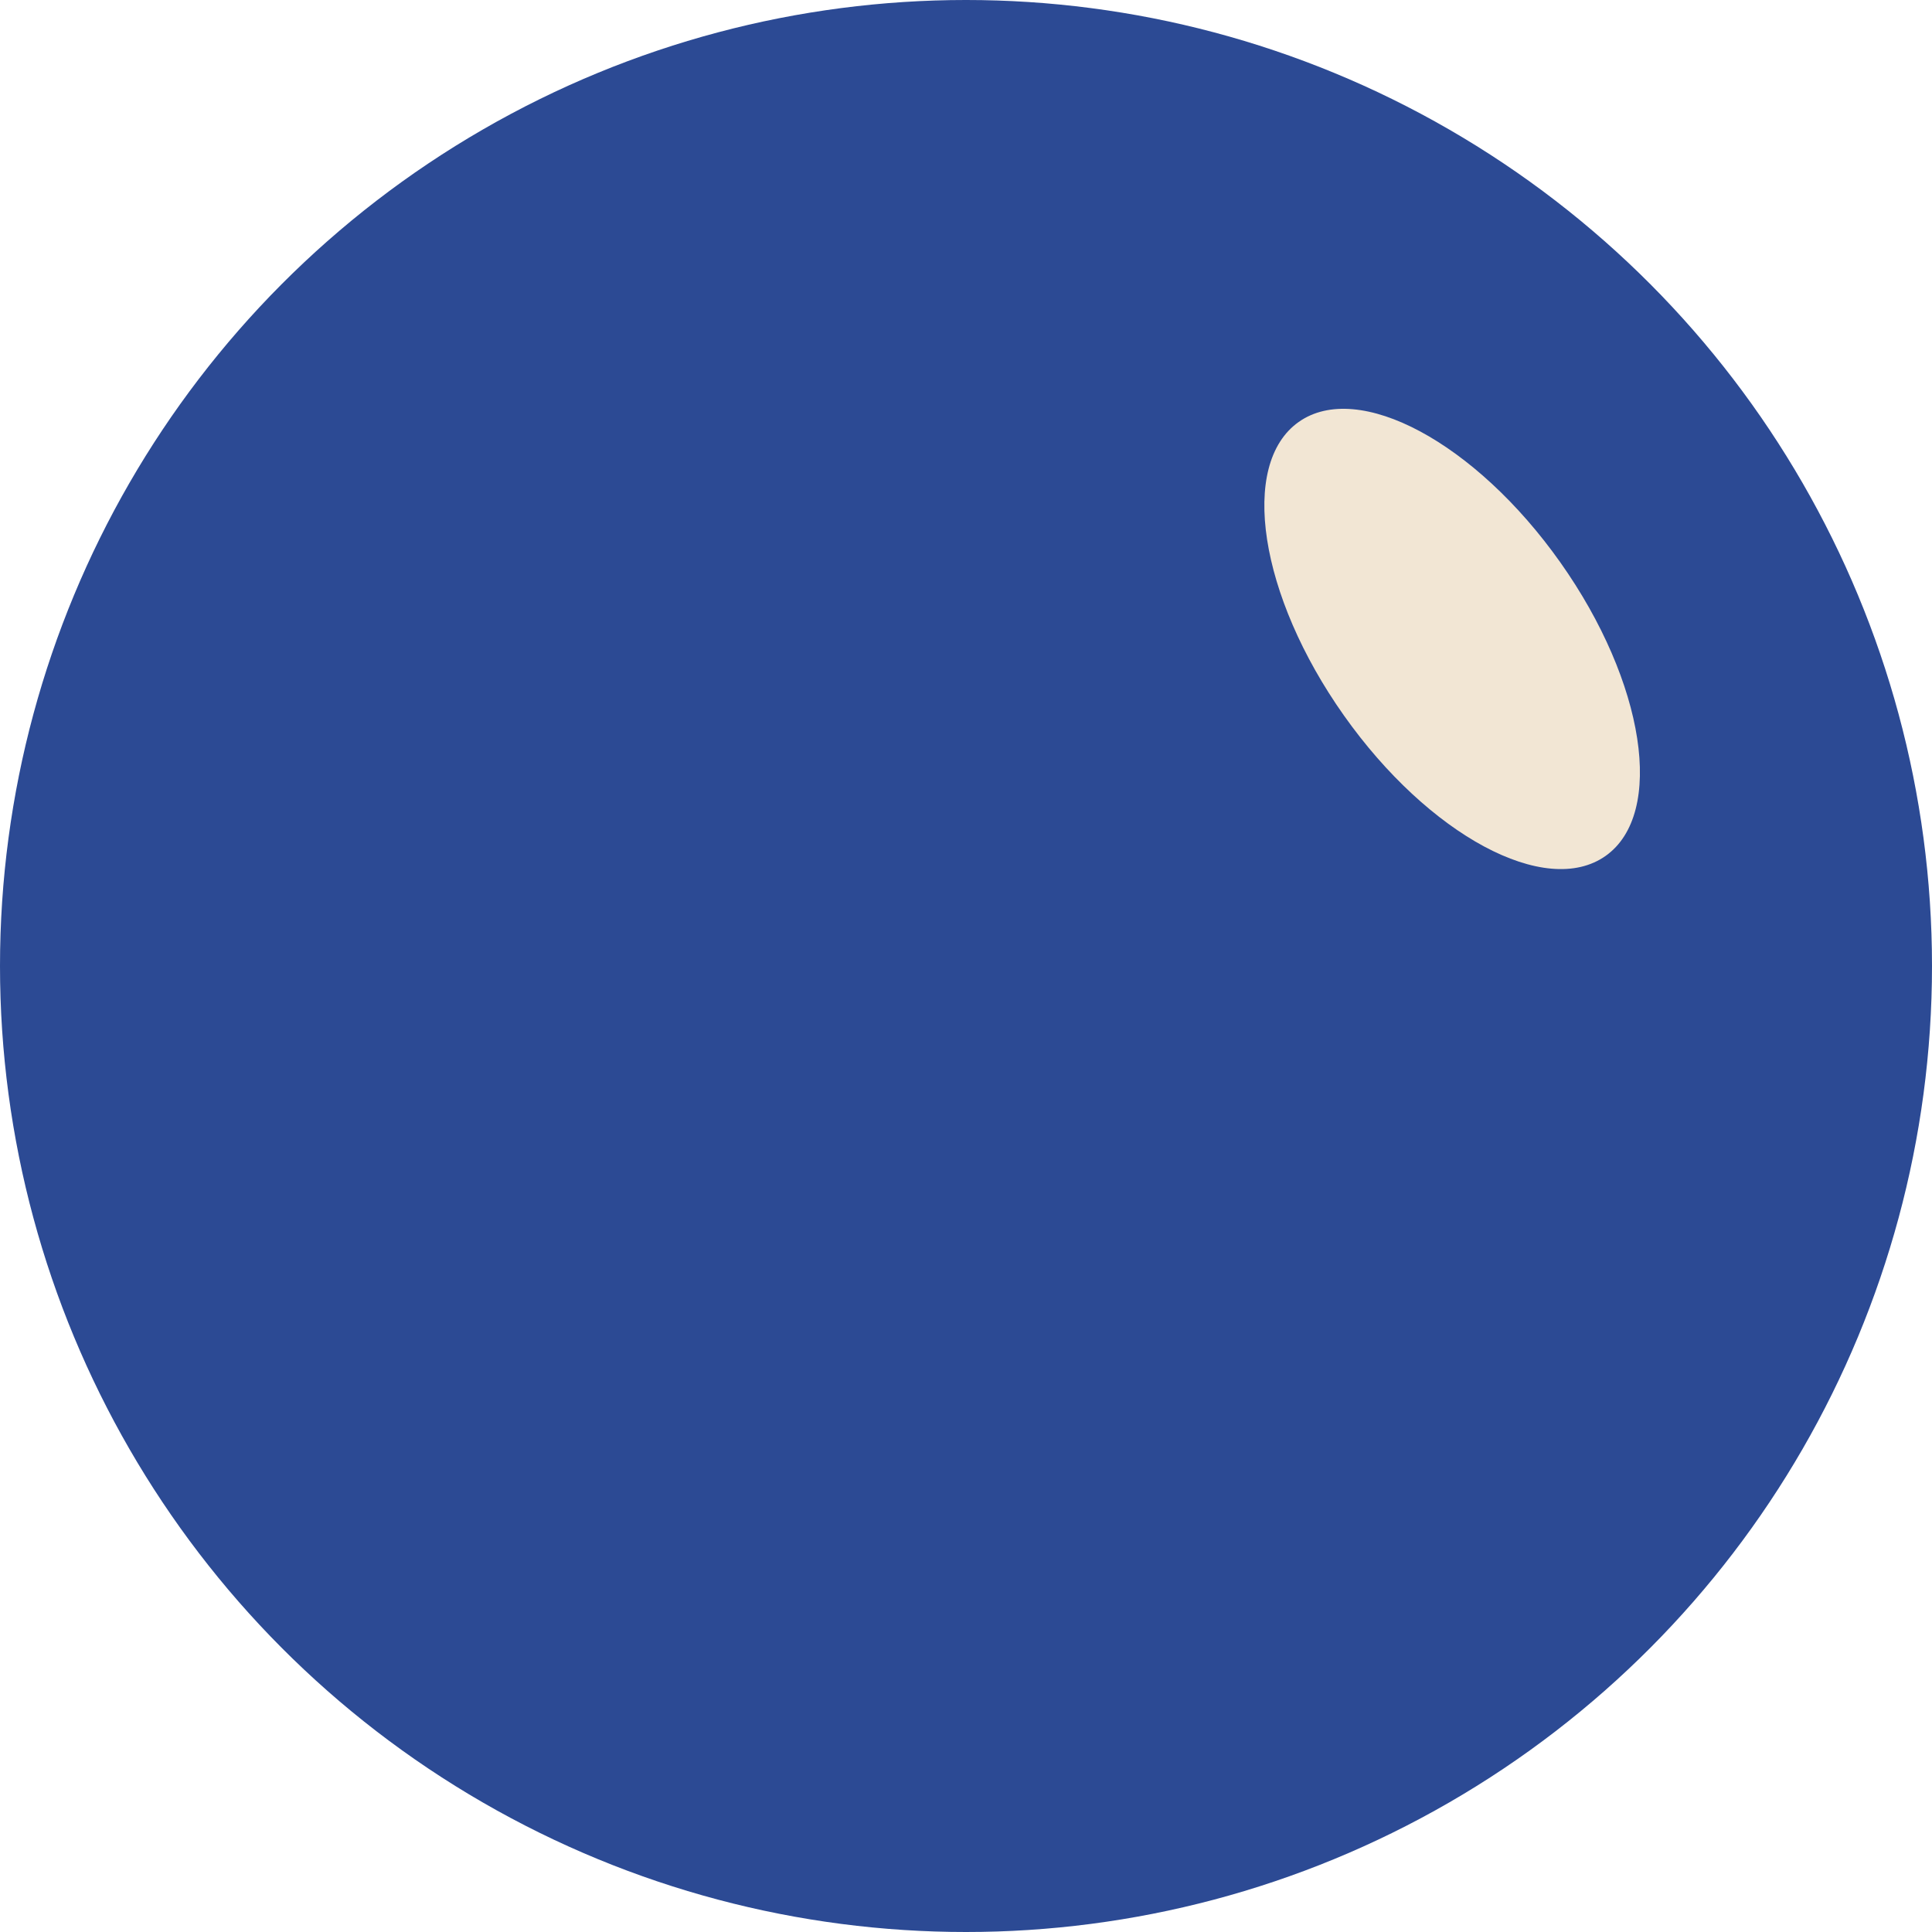
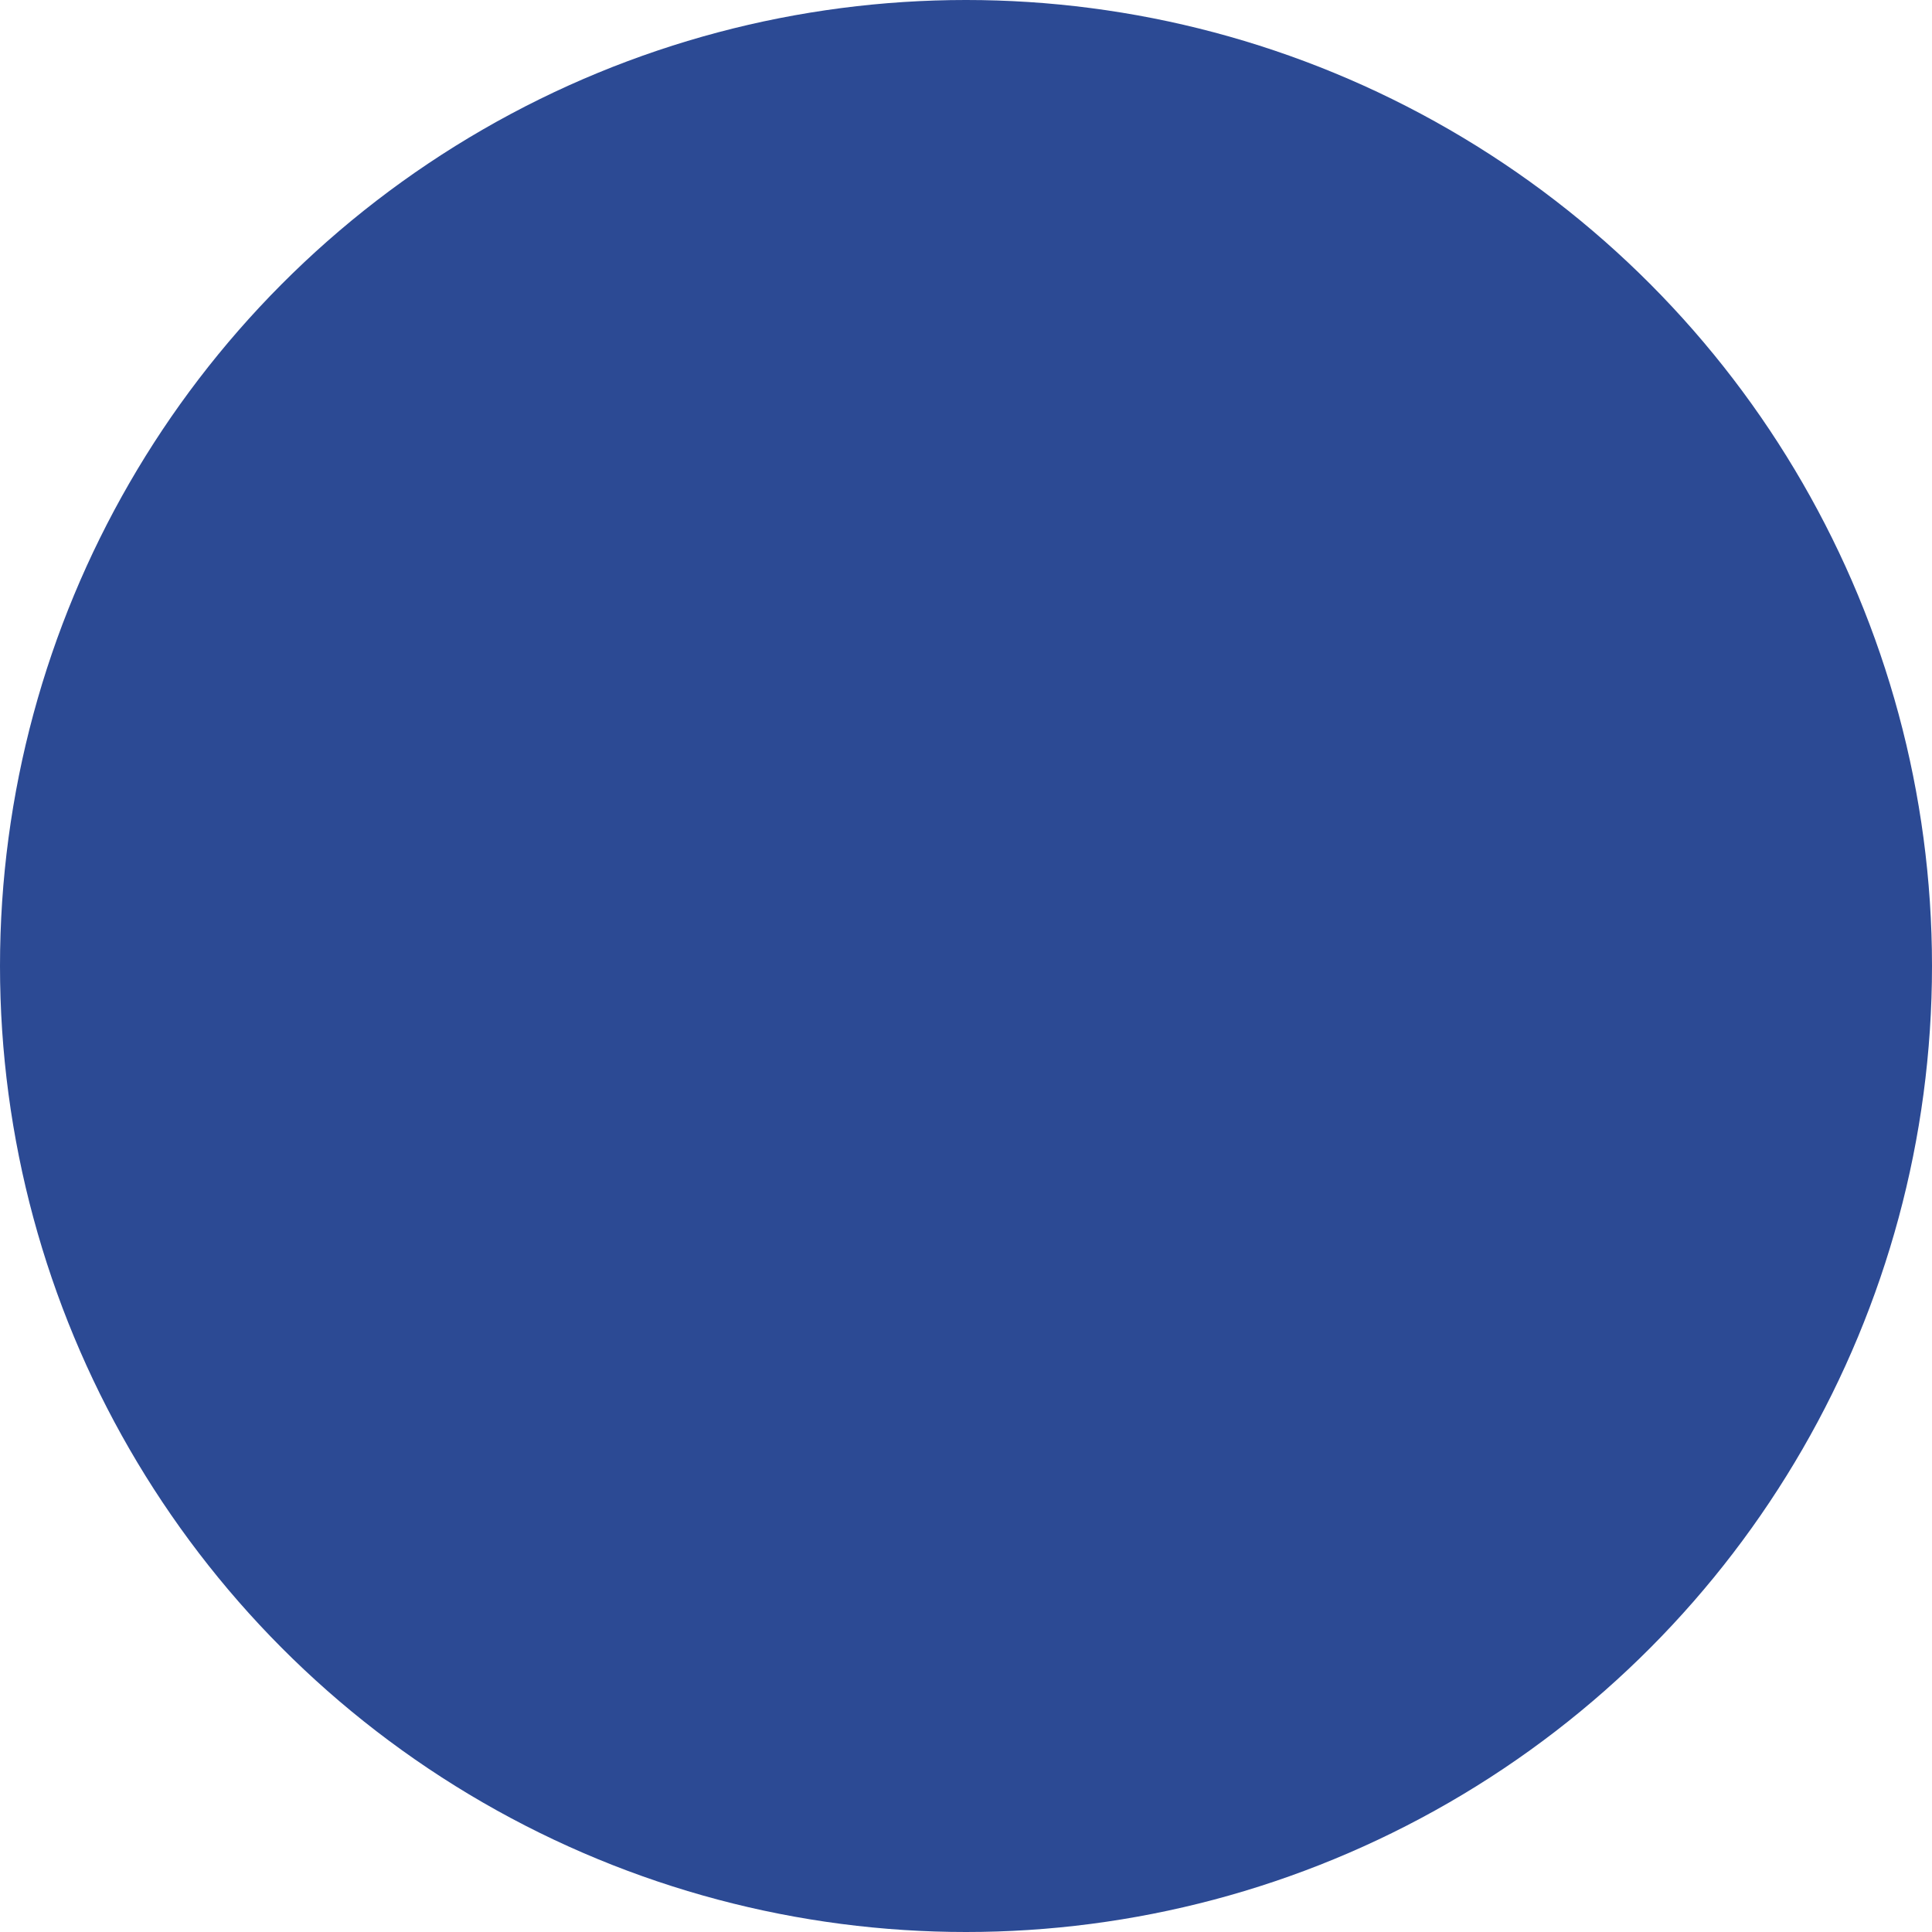
<svg xmlns="http://www.w3.org/2000/svg" width="255" height="255" viewBox="0 0 255 255" fill="none">
  <circle cx="127.5" cy="127.5" r="127.5" fill="#2C4A94" />
-   <ellipse cx="191.664" cy="84.333" rx="17.494" ry="35.077" transform="rotate(-35.271 191.664 84.333)" fill="#F2E6D4" />
</svg>